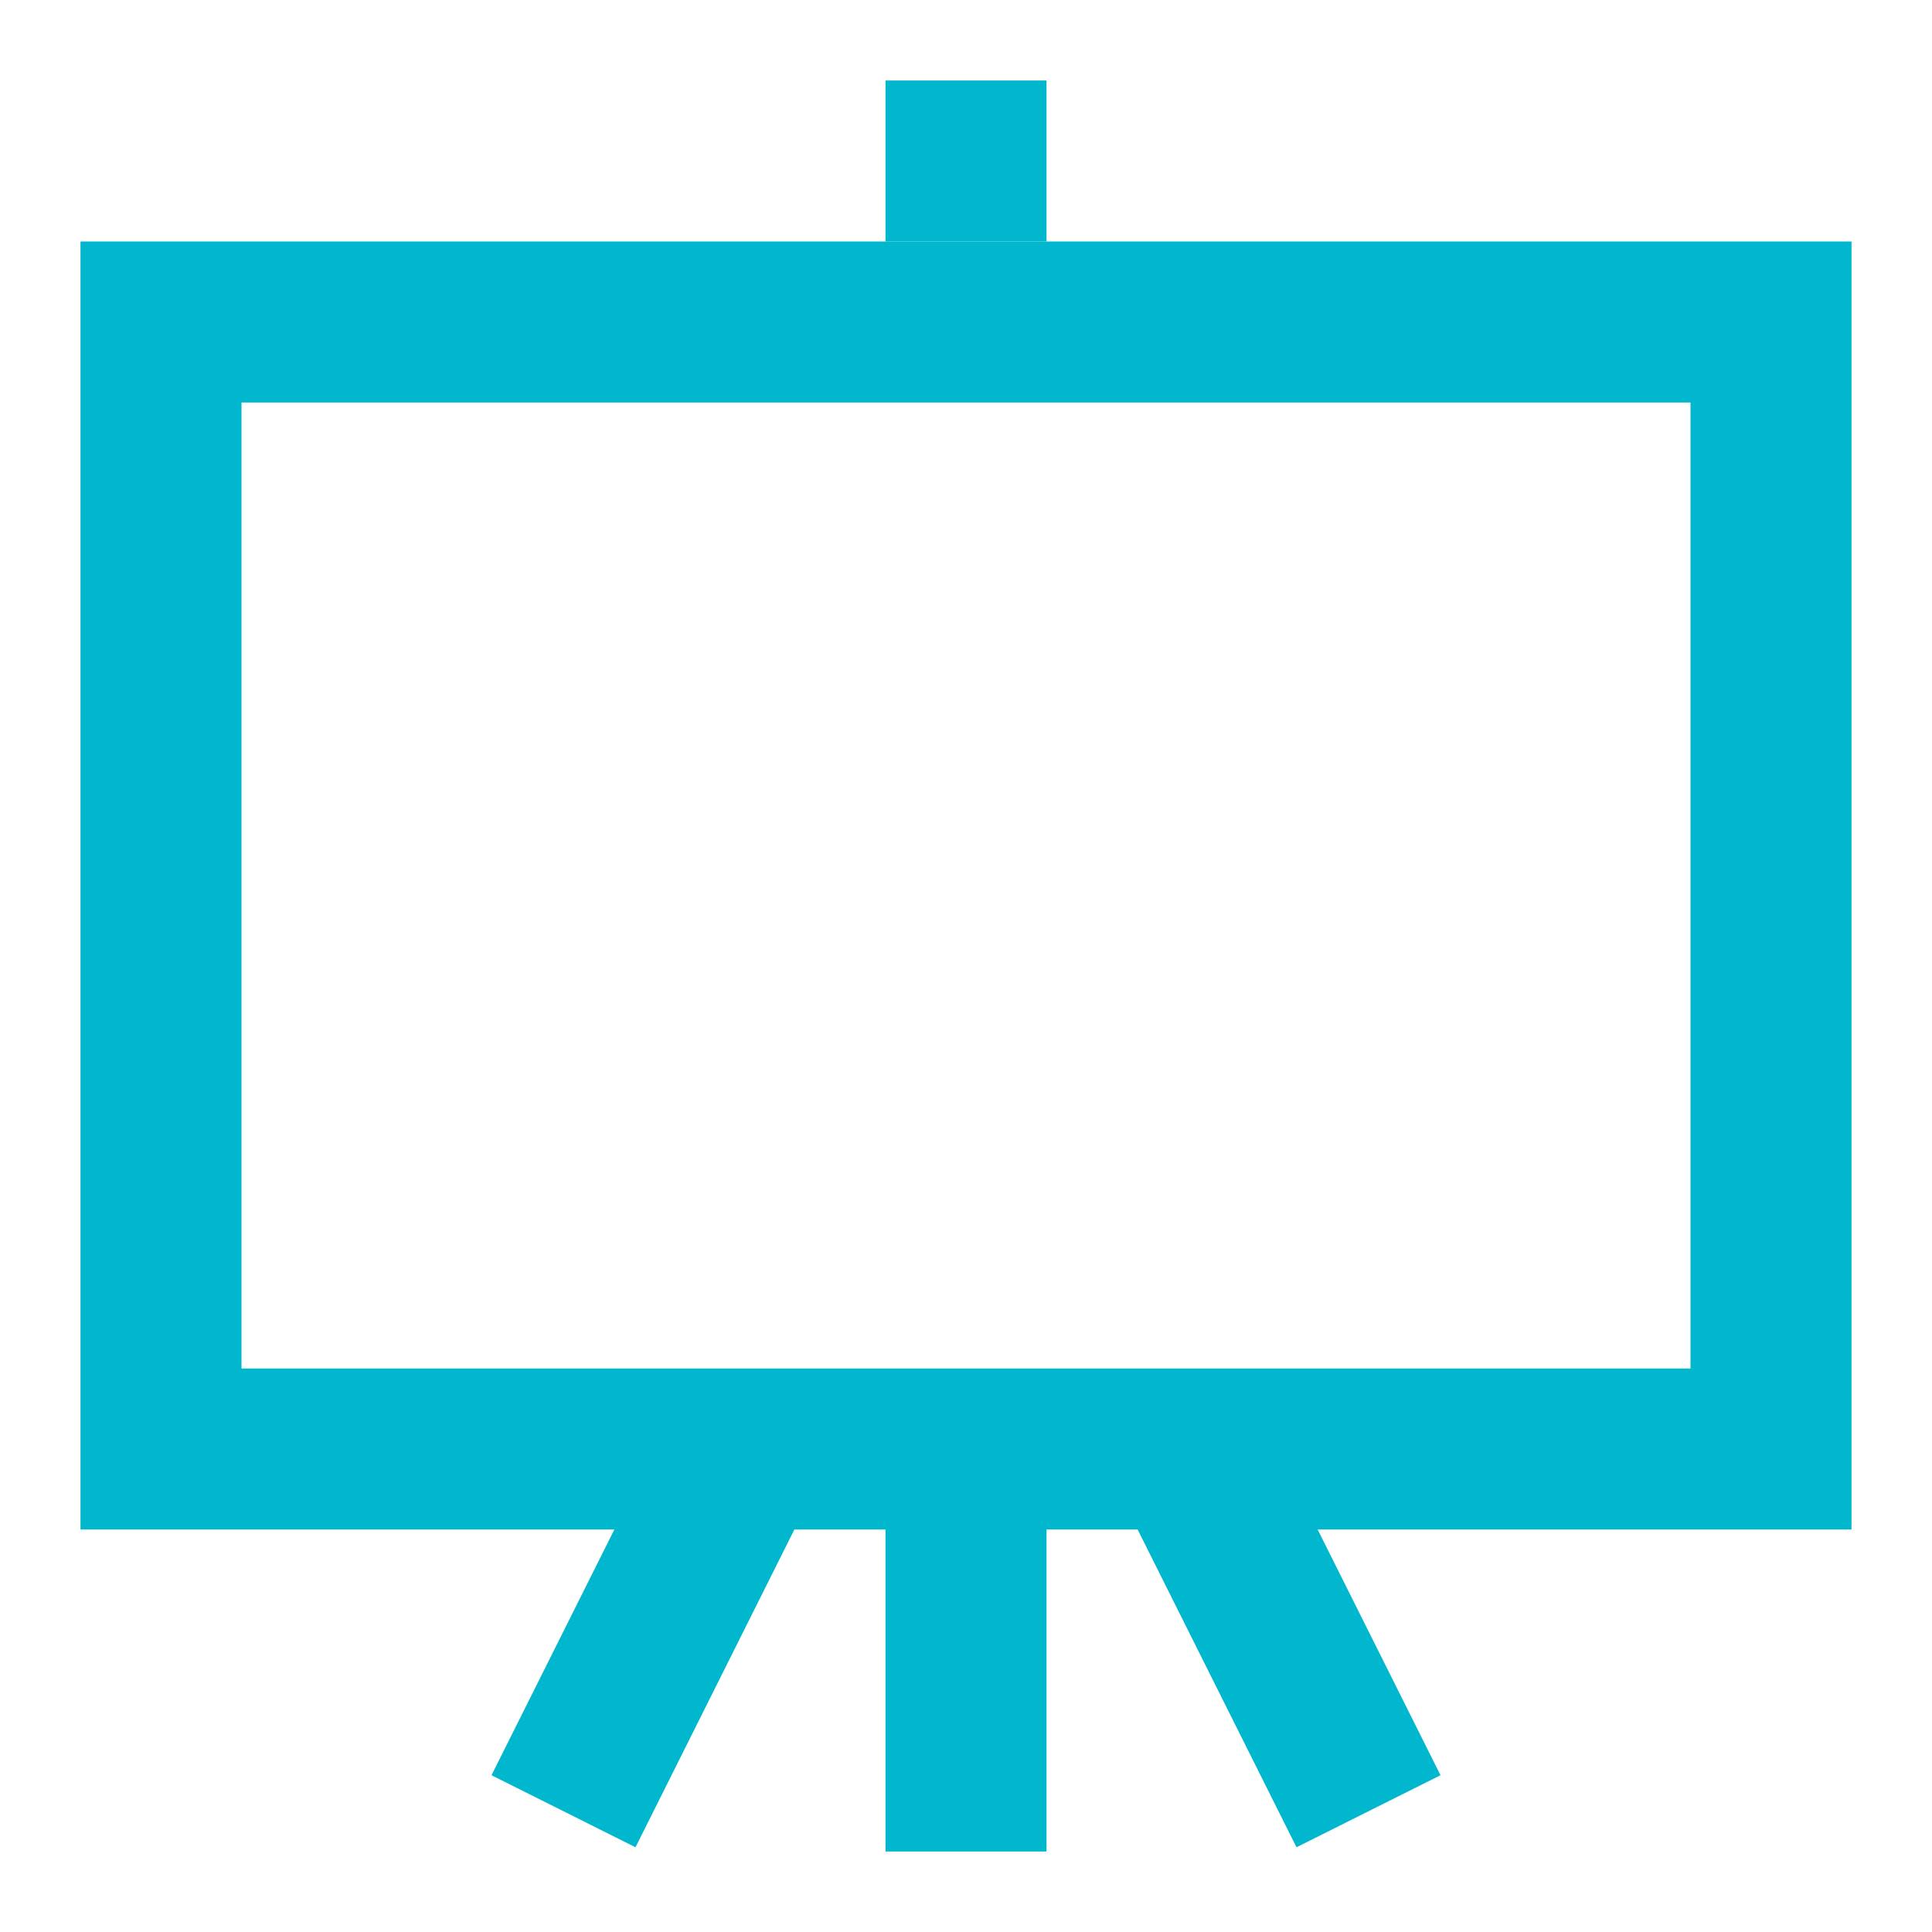
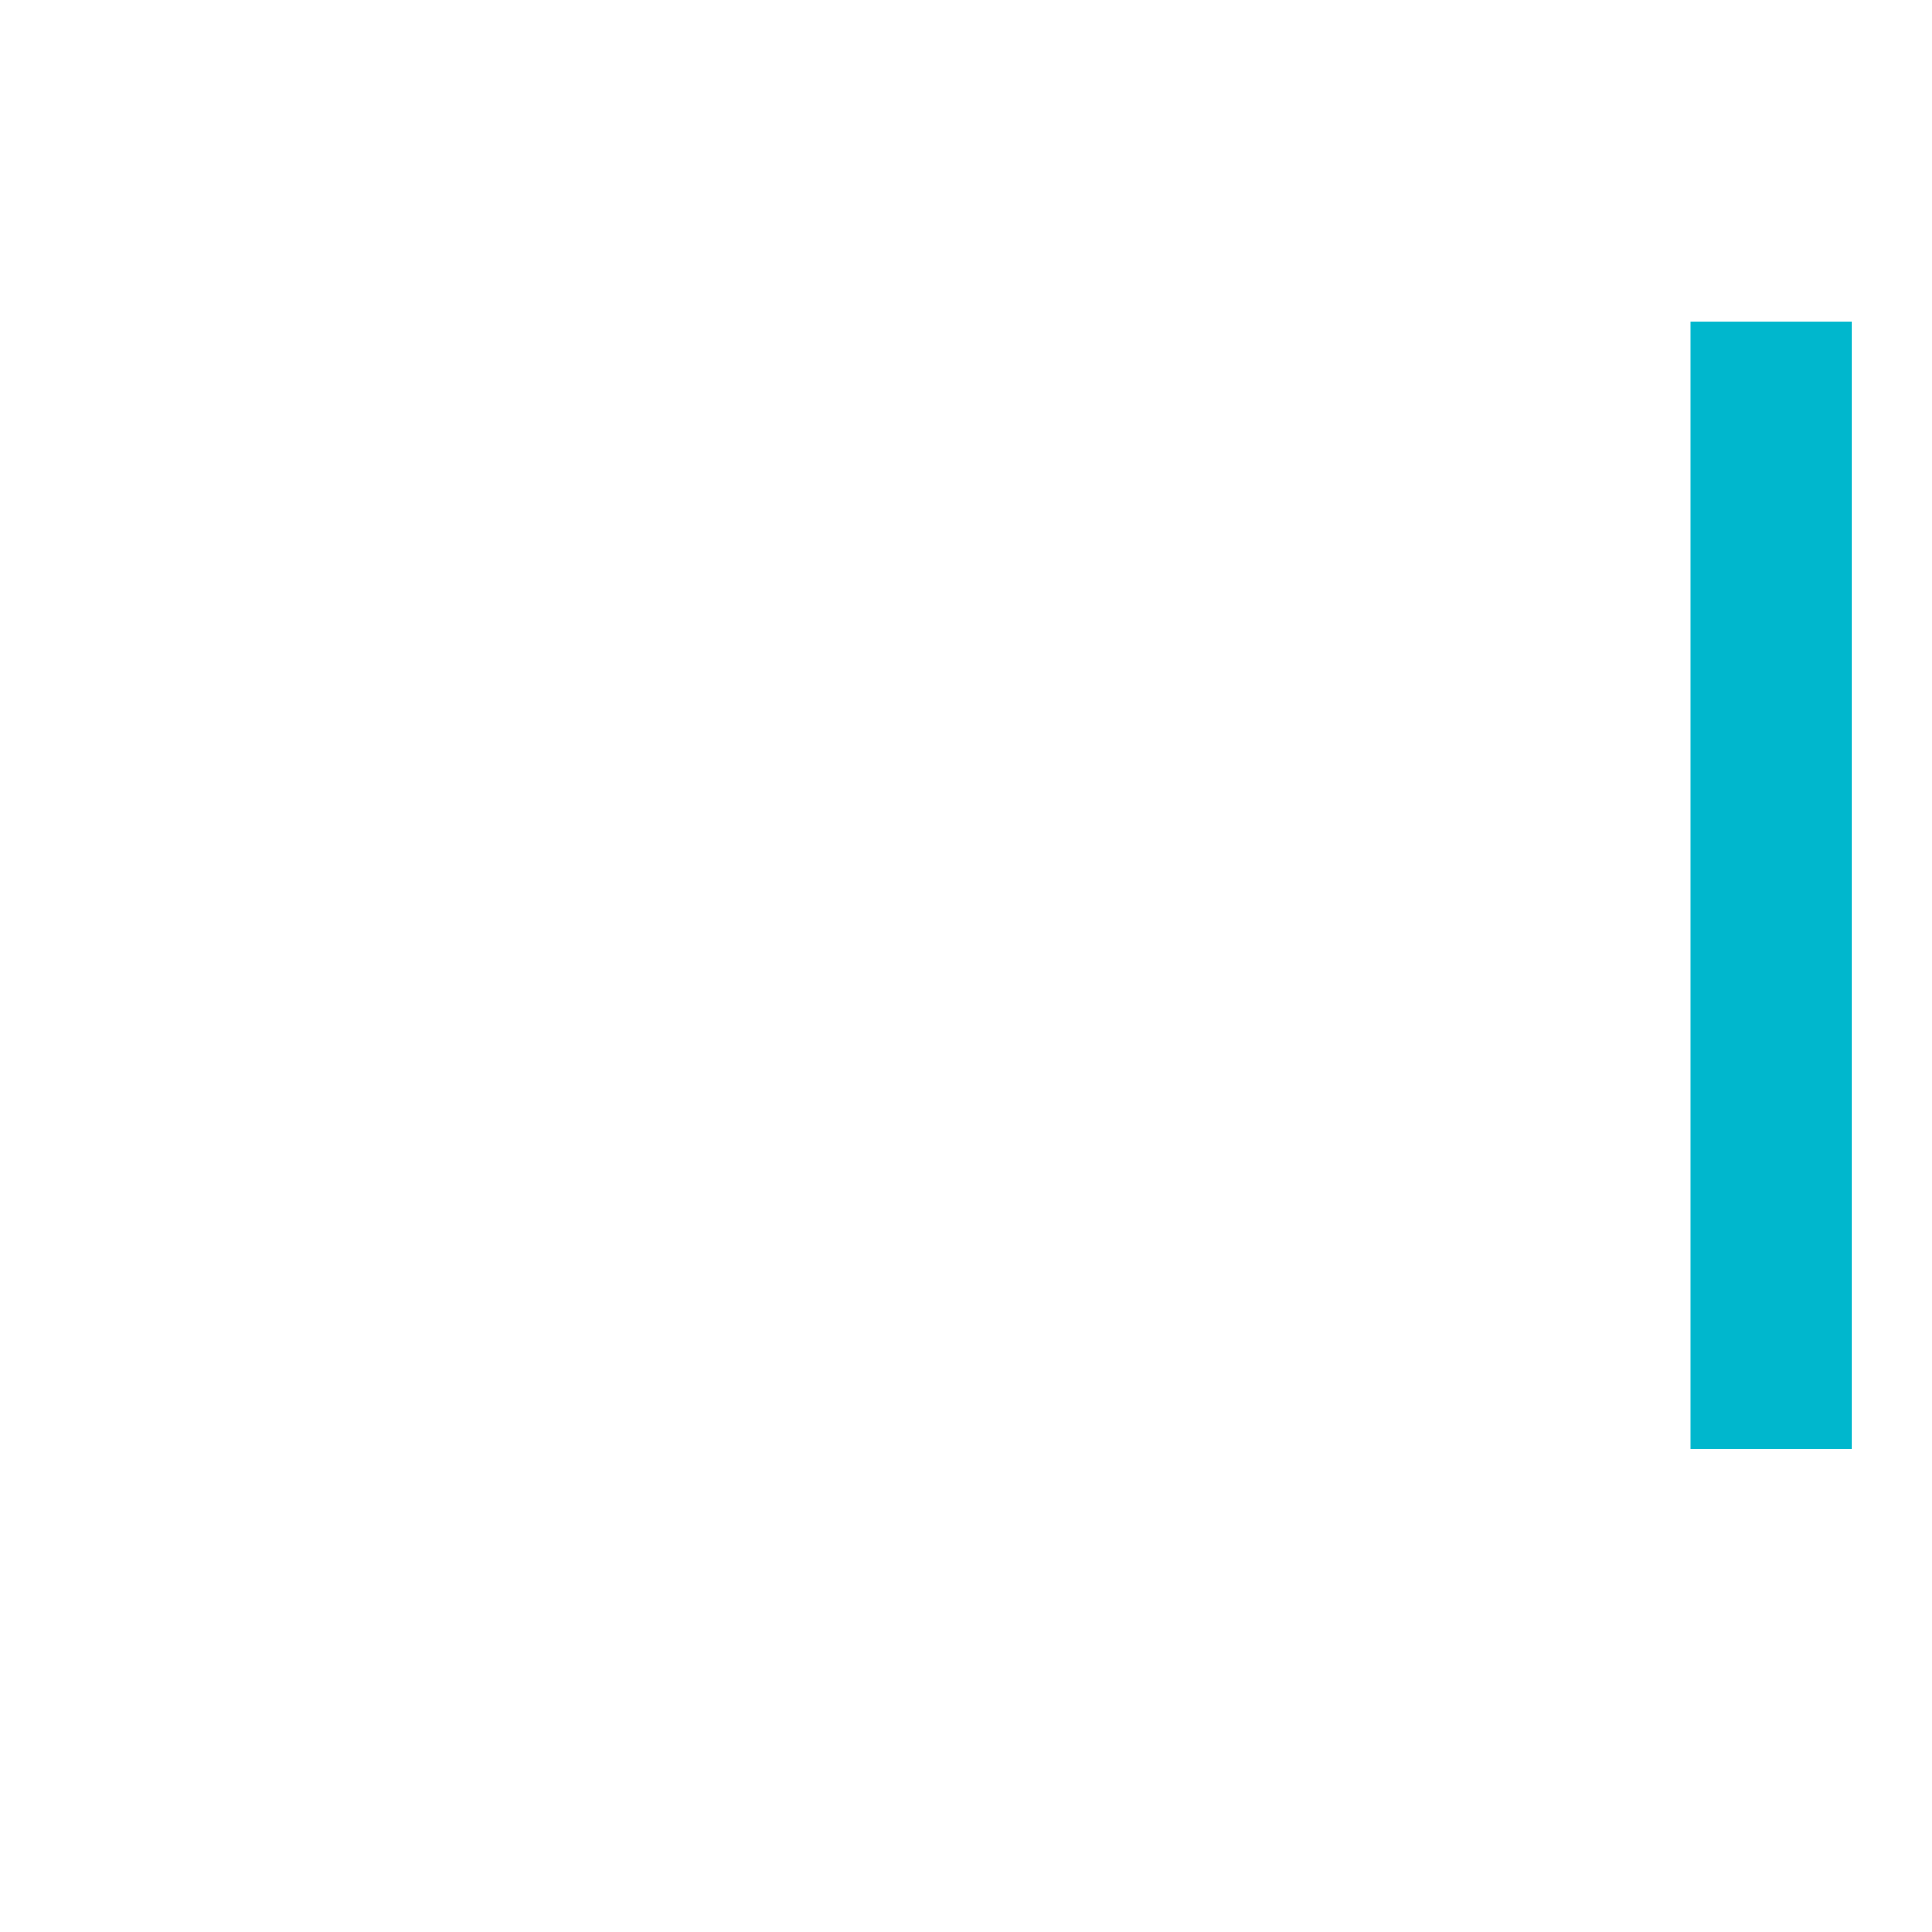
<svg xmlns="http://www.w3.org/2000/svg" width="24" height="24" viewBox="0 0 24 24" fill="none">
-   <path d="M22 4H2V18H22V4Z" stroke="#00B7CD" stroke-width="2" stroke-miterlimit="10" />
-   <path d="M12 23V18" stroke="#00B7CD" stroke-width="2" stroke-miterlimit="10" />
-   <path d="M12 3V1" stroke="#00B7CD" stroke-width="2" stroke-miterlimit="10" />
-   <path d="M15 18.5L17 22.5" stroke="#00B7CD" stroke-width="2" stroke-miterlimit="10" />
-   <path d="M9 18.5L7 22.5" stroke="#00B7CD" stroke-width="2" stroke-miterlimit="10" />
+   <path d="M22 4V18H22V4Z" stroke="#00B7CD" stroke-width="2" stroke-miterlimit="10" />
</svg>